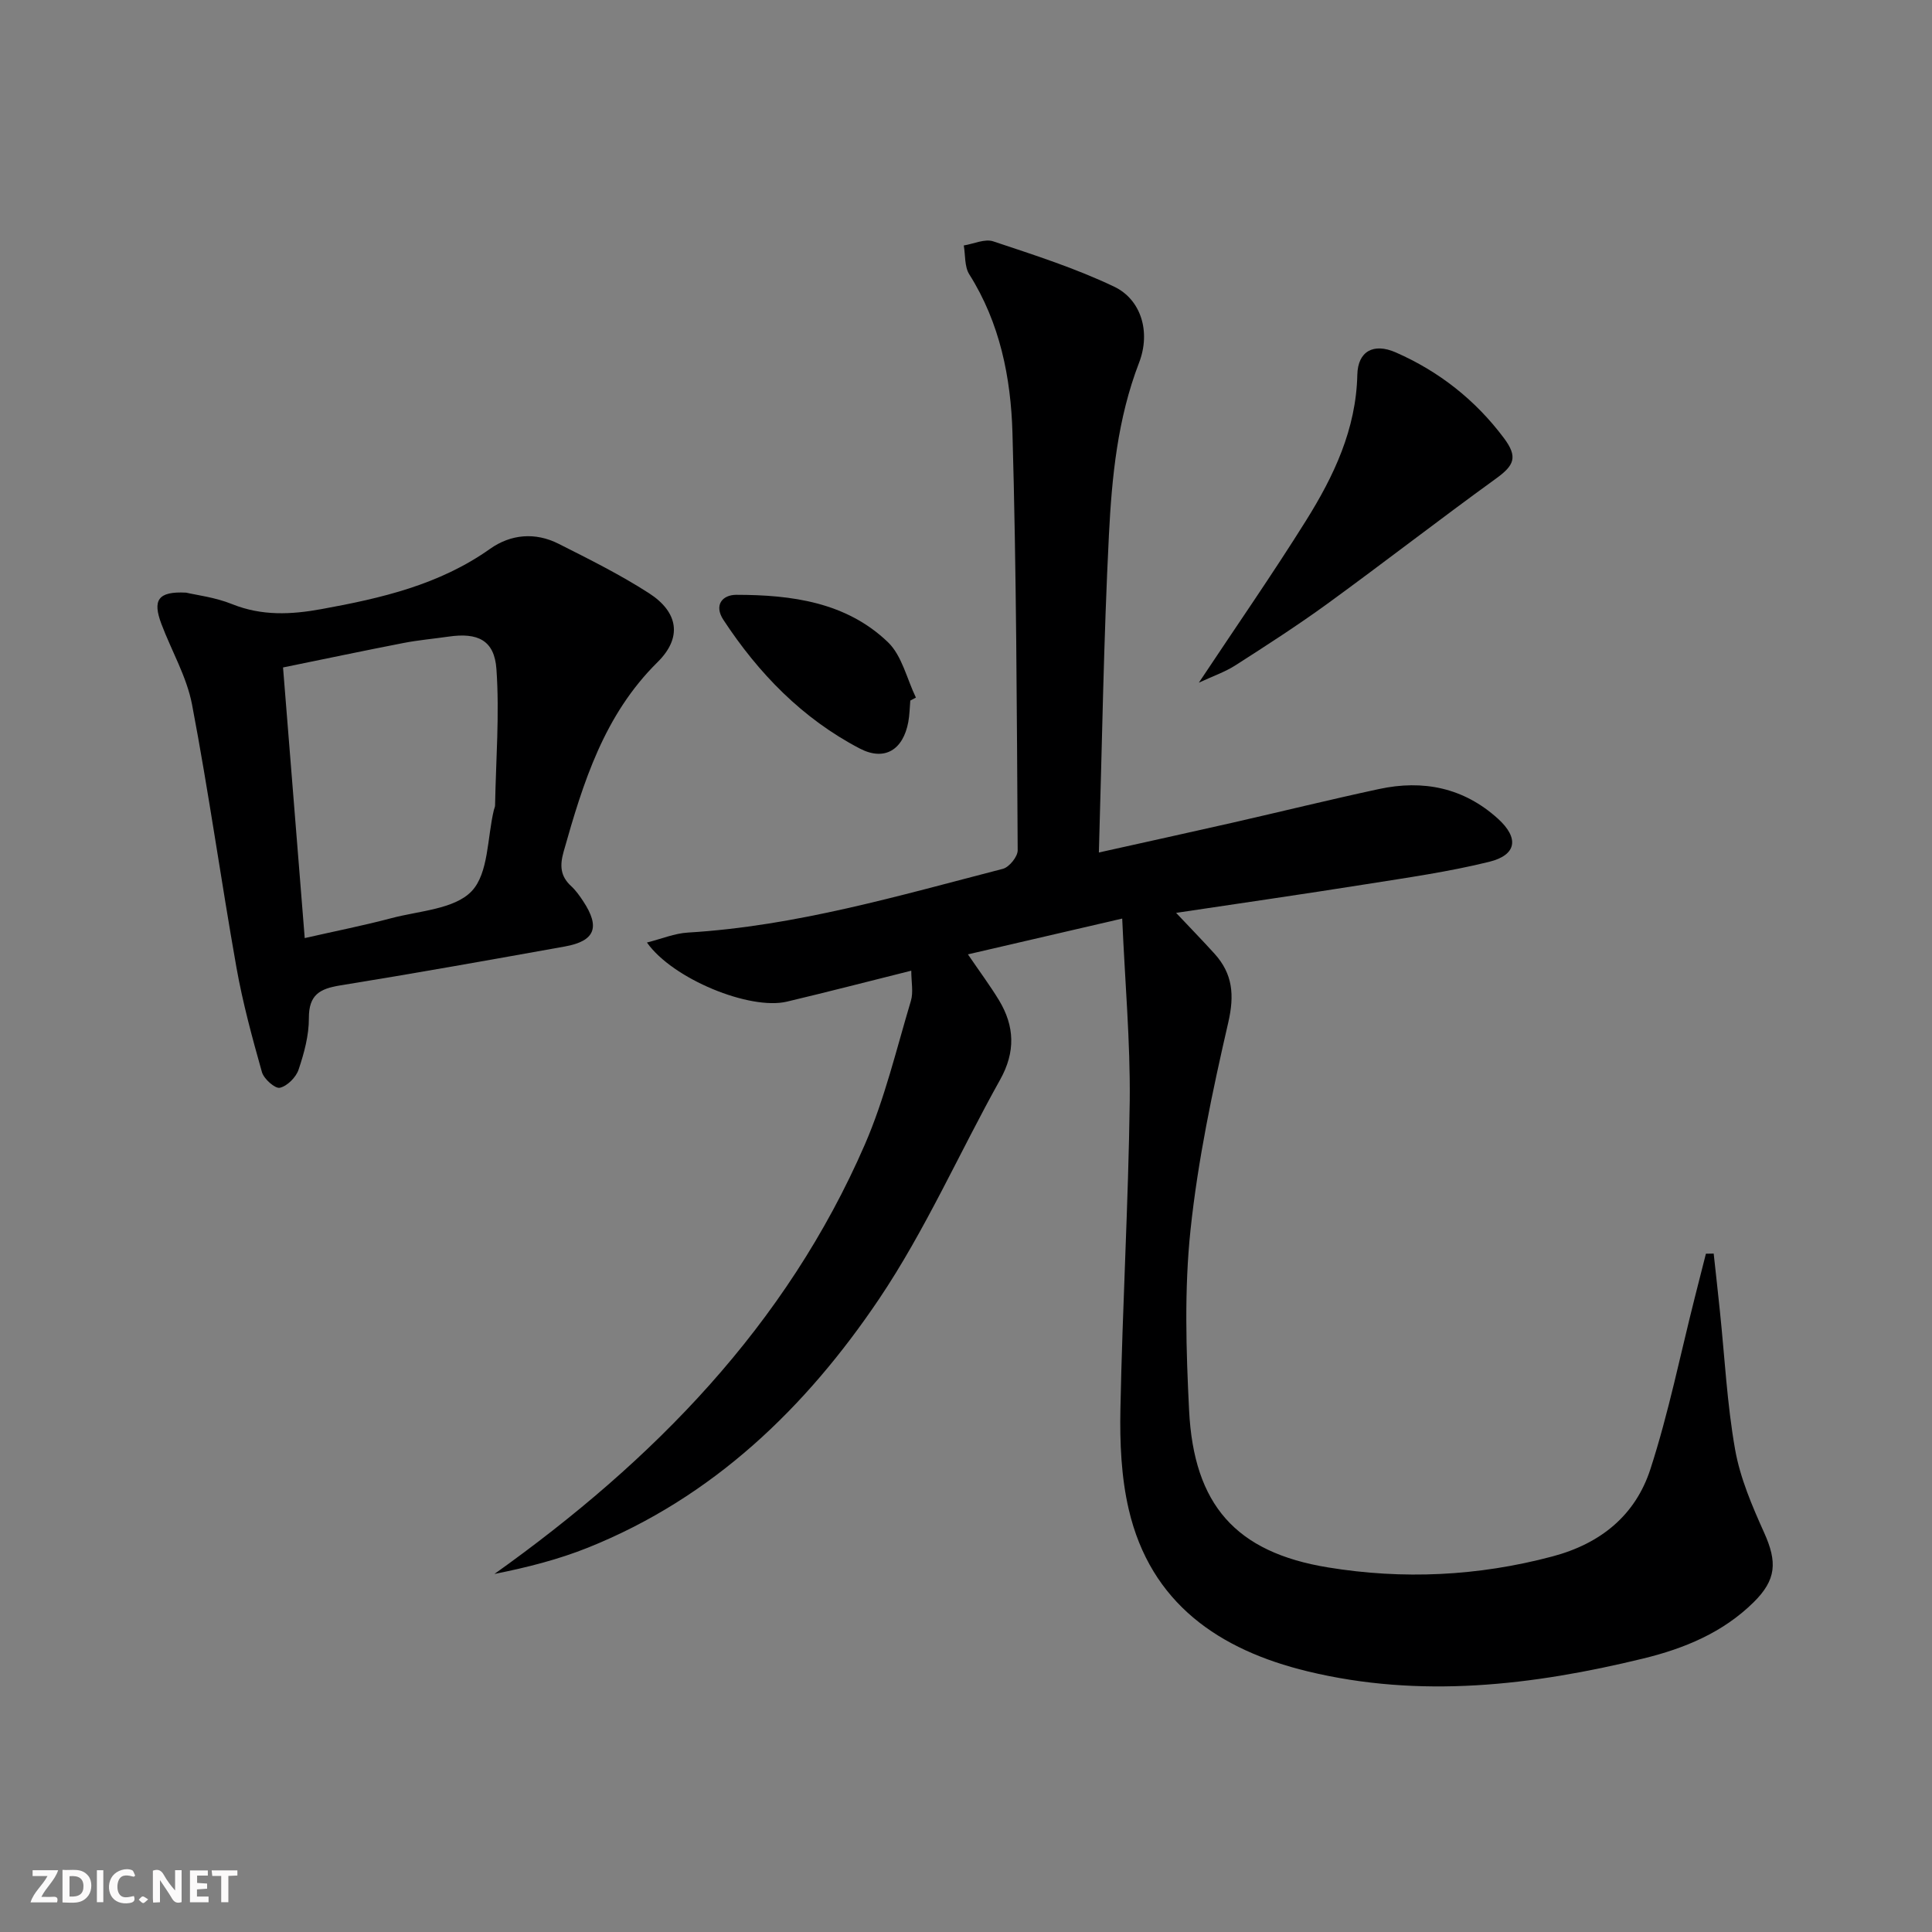
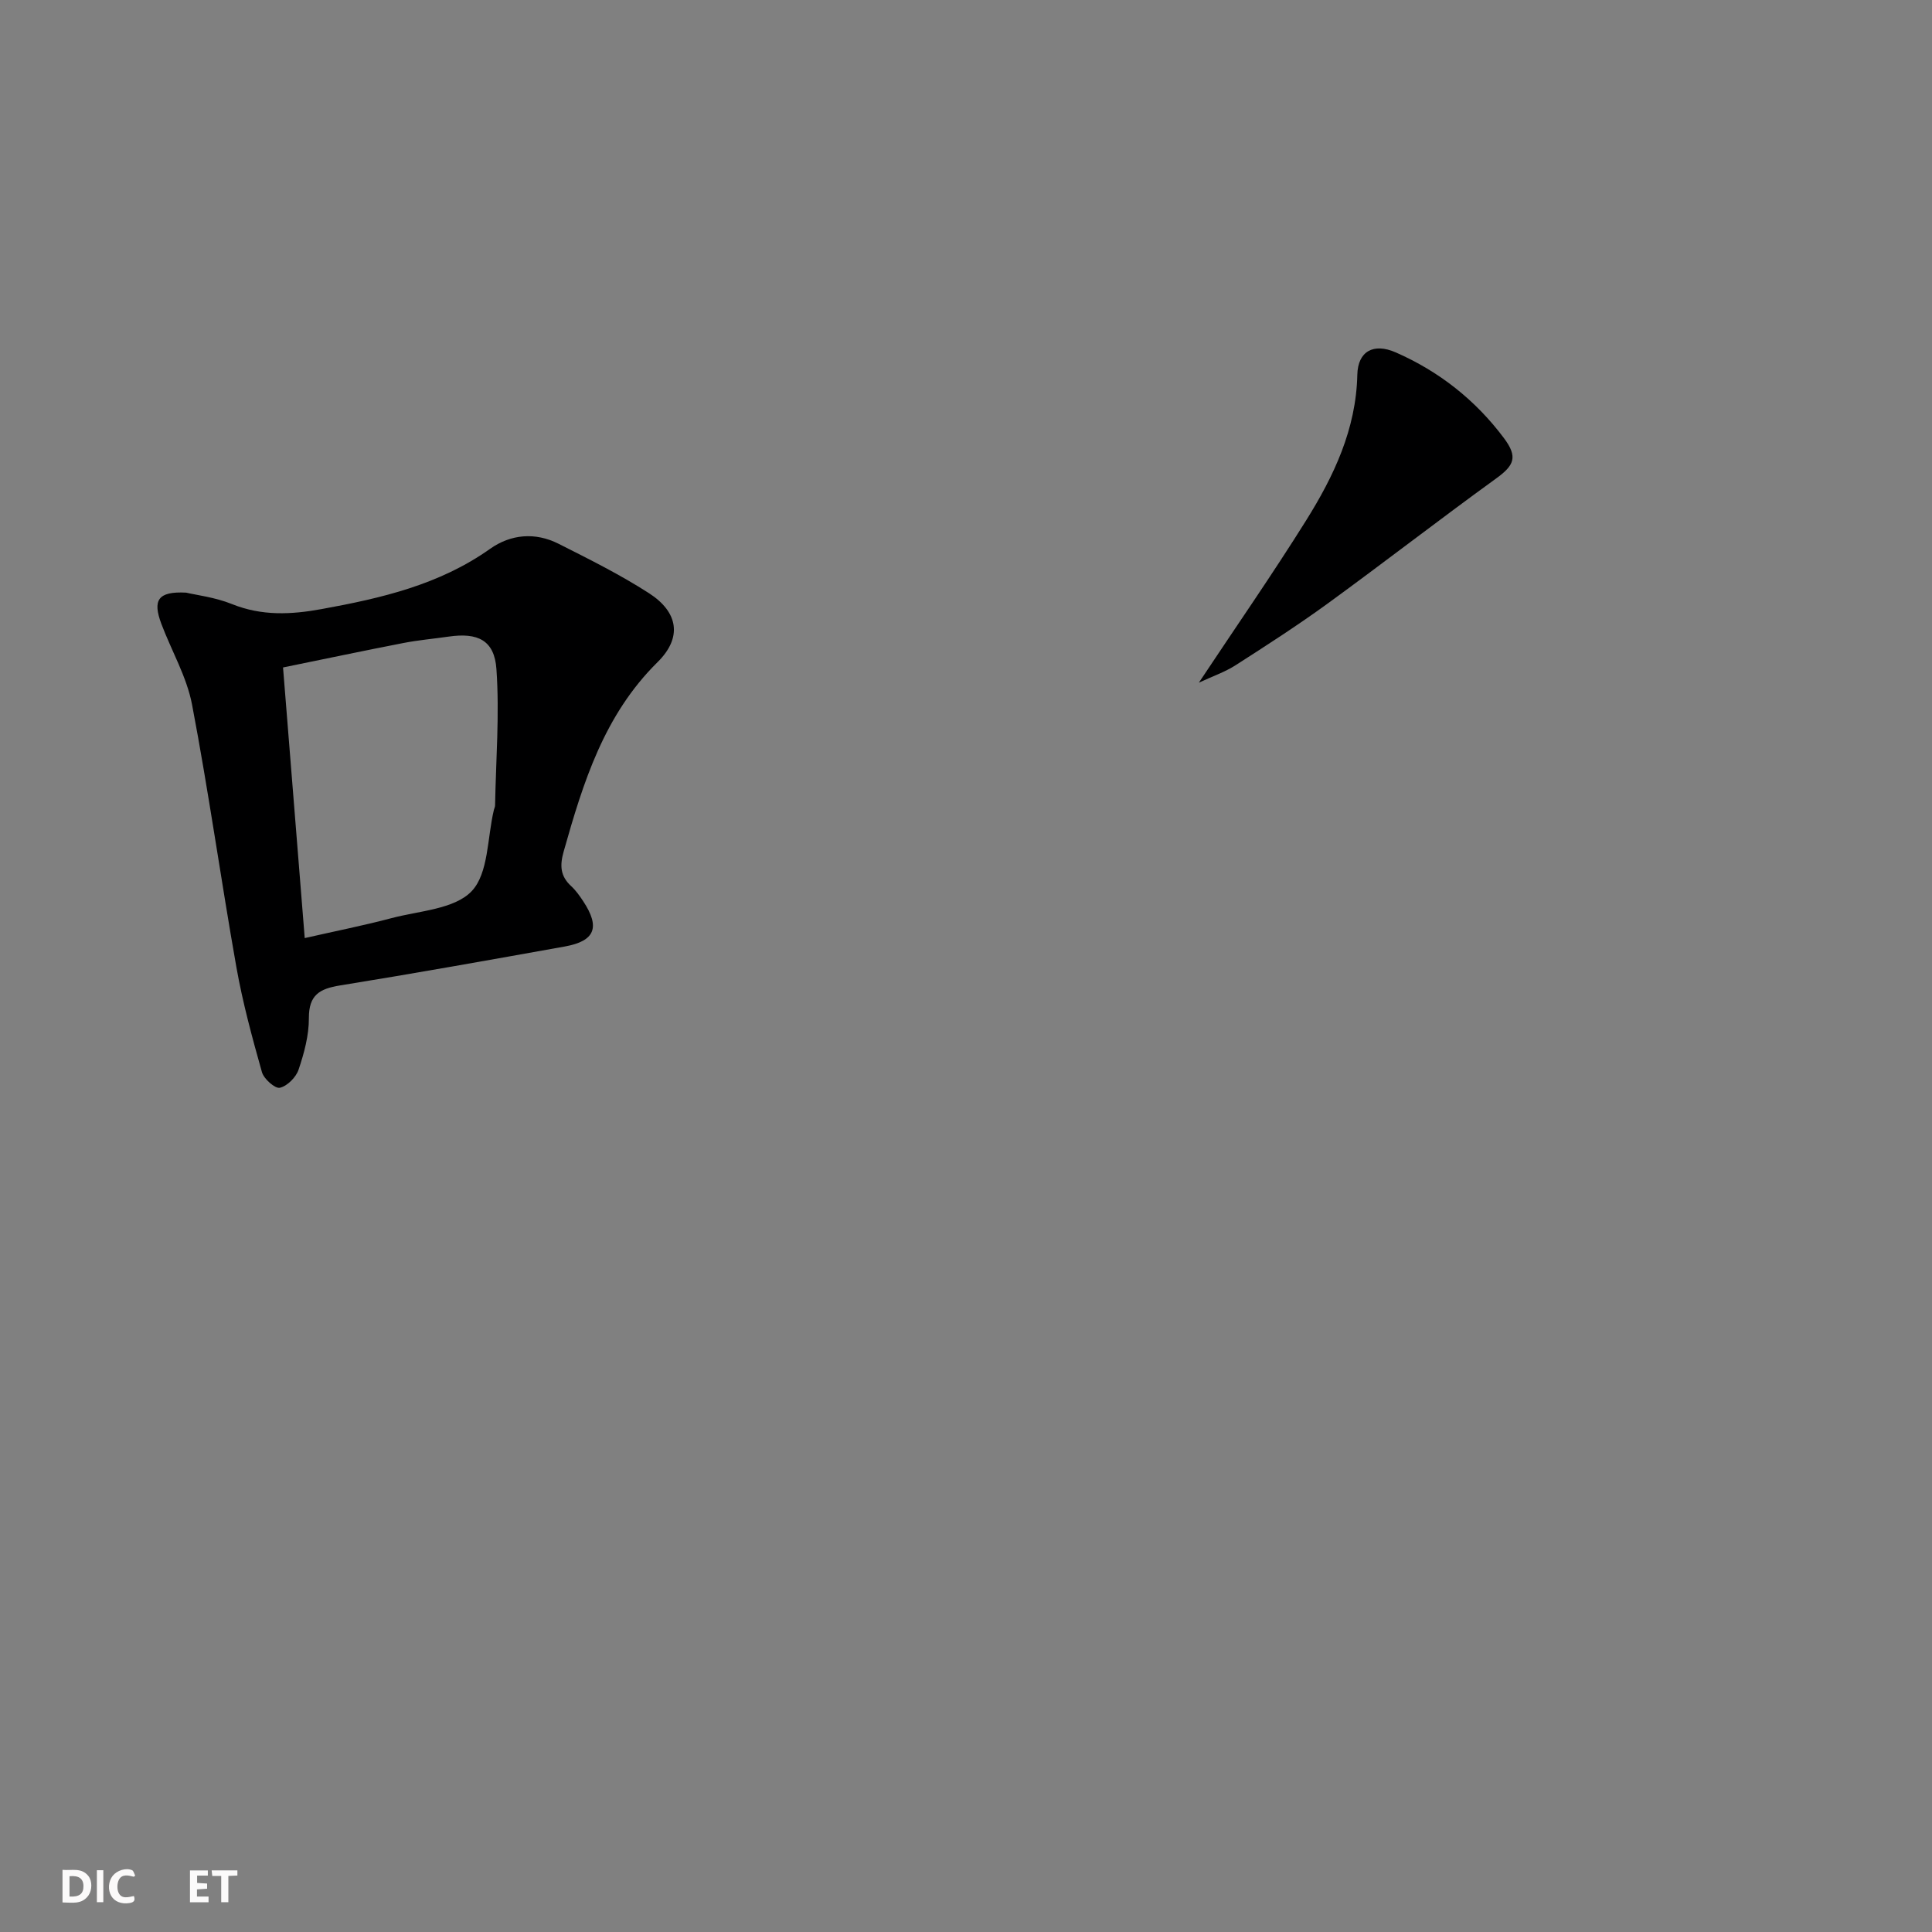
<svg xmlns="http://www.w3.org/2000/svg" enable-background="new 0 0 400 400" viewBox="0 0 400 400">
  <rect x="0" y="0" width="400" height="400" fill="#808080" stroke="none" />
  <g fill="#fbfafa">
-     <path d="m37.59 393.81c-.92.31-1.52.05-2-.78-.7-1.2-1.52-2.34-2.47-3.78v4.59c-.55.03-.95.05-1.41.07-.03-.37-.06-.64-.06-.91 0-1.91 0-3.81 0-5.7 1.13-.41 1.77-.03 2.29.91.62 1.11 1.38 2.14 2.31 3.19v-4.2h1.35v6.61z" />
    <path d="m12.94 393.88v-6.75c1.9.19 3.93-.54 5.37 1.29.8 1.01.78 2.88.03 3.97-1.37 1.97-3.4 1.51-5.4 1.49m1.45-1.22c2.04.12 2.92-.58 2.89-2.21-.03-1.51-.98-2.19-2.89-2z" />
-     <path d="m11.81 393.87h-5.49c.68-2.18 2.47-3.48 3.51-5.45h-3.08v-1.21h5.29c-.71 2.13-2.44 3.48-3.47 5.51.86 0 1.63.04 2.39-.01.79-.05 1.14.21.85 1.16" />
    <path d="m39.33 393.86v-6.61h3.7v1.07h-2.22v1.52c.68.04 1.34.09 2.07.13v1.07c-.72.05-1.38.09-2.1.14v1.48h2.4v1.19h-3.85z" />
    <path d="m27.71 388.56c-1.15-.3-2.46-.61-3.1.64-.37.73-.41 1.93-.06 2.67.63 1.35 1.99.93 3.17.68.35.94-.01 1.32-.93 1.46-1.62.25-3.05-.27-3.76-1.48-.73-1.25-.6-3.03.31-4.17.88-1.11 2.71-1.7 4-1.16.32.13.44.74.65 1.12-.1.08-.19.16-.28.24" />
    <path d="m49.15 387.24v1.07c-.59.02-1.17.05-1.87.08v5.44h-1.48v-5.44h-1.85c-.05-.4-.08-.73-.13-1.15z" />
    <path d="m20.06 387.21h1.33v6.62h-1.33z" />
-     <path d="m30.68 393.25c-.49.38-.8.79-1.05.76-.32-.05-.6-.45-.9-.7.26-.24.51-.64.8-.67.29-.04.62.3 1.15.61" />
  </g>
-   <path d="m232.34 190.18c-11.46 2.66-21.38 4.96-31.94 7.41 2.43 3.57 4.57 6.44 6.42 9.48 3.27 5.4 3.45 10.74.24 16.48-8.43 15.09-15.44 31.1-25.05 45.38-15.16 22.51-34.4 41.1-60.22 51.47-6.18 2.48-12.69 4.13-19.42 5.47 32.96-23.48 60.41-51.46 76.68-88.89 4.13-9.51 6.55-19.78 9.54-29.76.54-1.8.08-3.91.08-6.25-8.77 2.19-17.24 4.39-25.76 6.41-7.64 1.81-23.63-4.67-28.97-12.24 3.05-.77 5.73-1.9 8.47-2.06 22.37-1.34 43.73-7.65 65.23-13.2 1.31-.34 3.07-2.52 3.06-3.83-.18-28.81-.26-57.62-1.08-86.41-.33-11.46-2.58-22.77-8.94-32.84-1.01-1.6-.79-3.97-1.14-5.98 2.05-.33 4.35-1.43 6.1-.85 8.46 2.82 17.03 5.56 25.05 9.39 5.49 2.62 7.63 9.27 5.14 15.74-4.45 11.56-5.63 23.6-6.24 35.66-1.09 21.59-1.41 43.22-2.08 65.74 9.78-2.18 18.6-4.11 27.41-6.11 10.2-2.32 20.36-4.83 30.59-7.03 9.14-1.97 17.52-.29 24.62 6.14 4.39 3.98 3.94 7.51-1.81 8.93-8.36 2.06-16.93 3.28-25.45 4.63-13.09 2.08-26.22 3.97-39.37 5.94 2.79 2.96 5.41 5.65 7.94 8.44 3.78 4.17 4.17 8.56 2.86 14.25-3.27 14.19-6.3 28.54-7.82 42.99-1.3 12.33-.91 24.91-.29 37.34.98 19.53 9.66 29.37 28.72 32.49 15.55 2.55 31.08 1.83 46.48-2.26 10.07-2.67 17.22-8.56 20.31-18.09 3.77-11.63 6.19-23.69 9.2-35.57.76-3.01 1.53-6.01 2.29-9.02.54-.01 1.07-.02 1.61-.03.43 3.95.87 7.9 1.28 11.85 1 9.57 1.48 19.24 3.15 28.69 1.05 5.94 3.53 11.72 6.03 17.27 2.71 6.04 2.55 9.71-2.2 14.39-6.36 6.27-14.33 9.56-22.81 11.63-22.99 5.6-46.19 8.32-69.54 2.66-18.25-4.42-32.49-14.05-37.02-33.54-1.56-6.7-1.86-13.85-1.72-20.77.42-21.29 1.65-42.57 1.93-63.87.12-12.21-.98-24.44-1.56-37.67z" fill="#000001" />
  <path d="m38.54 122.7c2.11.5 6 .96 9.49 2.37 6.17 2.48 12.24 2.19 18.57 1.03 12.32-2.24 24.35-5.02 34.85-12.46 4.32-3.06 9.38-3.49 14.19-1.06 6.36 3.21 12.78 6.4 18.75 10.25 6.06 3.92 6.9 9.18 1.75 14.26-11.08 10.94-15.4 24.91-19.44 39.21-.83 2.93-.69 5.1 1.56 7.17.97.89 1.75 2.01 2.48 3.11 3.57 5.4 2.47 8.25-3.79 9.38-15.51 2.78-31.03 5.56-46.58 8.07-4.2.68-6.44 1.97-6.42 6.75.02 3.57-.98 7.25-2.13 10.67-.53 1.59-2.34 3.41-3.88 3.76-.99.22-3.31-1.83-3.71-3.24-2.02-7.16-3.98-14.37-5.28-21.68-3.21-18.11-5.75-36.35-9.19-54.42-1.1-5.76-4.25-11.12-6.35-16.7-1.83-4.88-.78-6.78 5.13-6.47zm24.55 71.52c6.46-1.47 12.24-2.61 17.93-4.12 5.75-1.53 13.06-1.84 16.63-5.59 3.52-3.71 3.22-11.06 4.6-16.81.08-.32.25-.64.25-.96.17-9.41.94-18.86.28-28.22-.42-5.99-3.88-7.59-9.88-6.72-3.11.45-6.26.72-9.34 1.32-8.2 1.59-16.37 3.32-24.96 5.07 1.51 18.93 2.97 37.07 4.49 56.03z" fill="#000001" />
  <path d="m248.21 141.34c7.75-11.67 15.24-22.45 22.19-33.56 5.75-9.2 10.37-18.9 10.62-30.2.11-4.86 3.36-6.63 7.93-4.63 9 3.94 16.53 9.88 22.42 17.75 2.95 3.95 2.13 5.66-1.69 8.42-11.71 8.48-23.13 17.34-34.82 25.85-6.18 4.49-12.62 8.64-19.05 12.76-2.18 1.4-4.7 2.26-7.6 3.61z" fill="#000001" />
-   <path d="m188.47 145.04c-.13 1.49-.15 3-.42 4.46-1.07 5.73-4.89 8.16-10.05 5.47-11.85-6.18-20.94-15.53-28.23-26.64-1.99-3.03-.24-5.18 2.69-5.18 11.43.01 22.73 1.51 31.37 9.8 2.92 2.8 3.92 7.6 5.8 11.48-.38.21-.77.41-1.16.61z" fill="#000001" />
</svg>